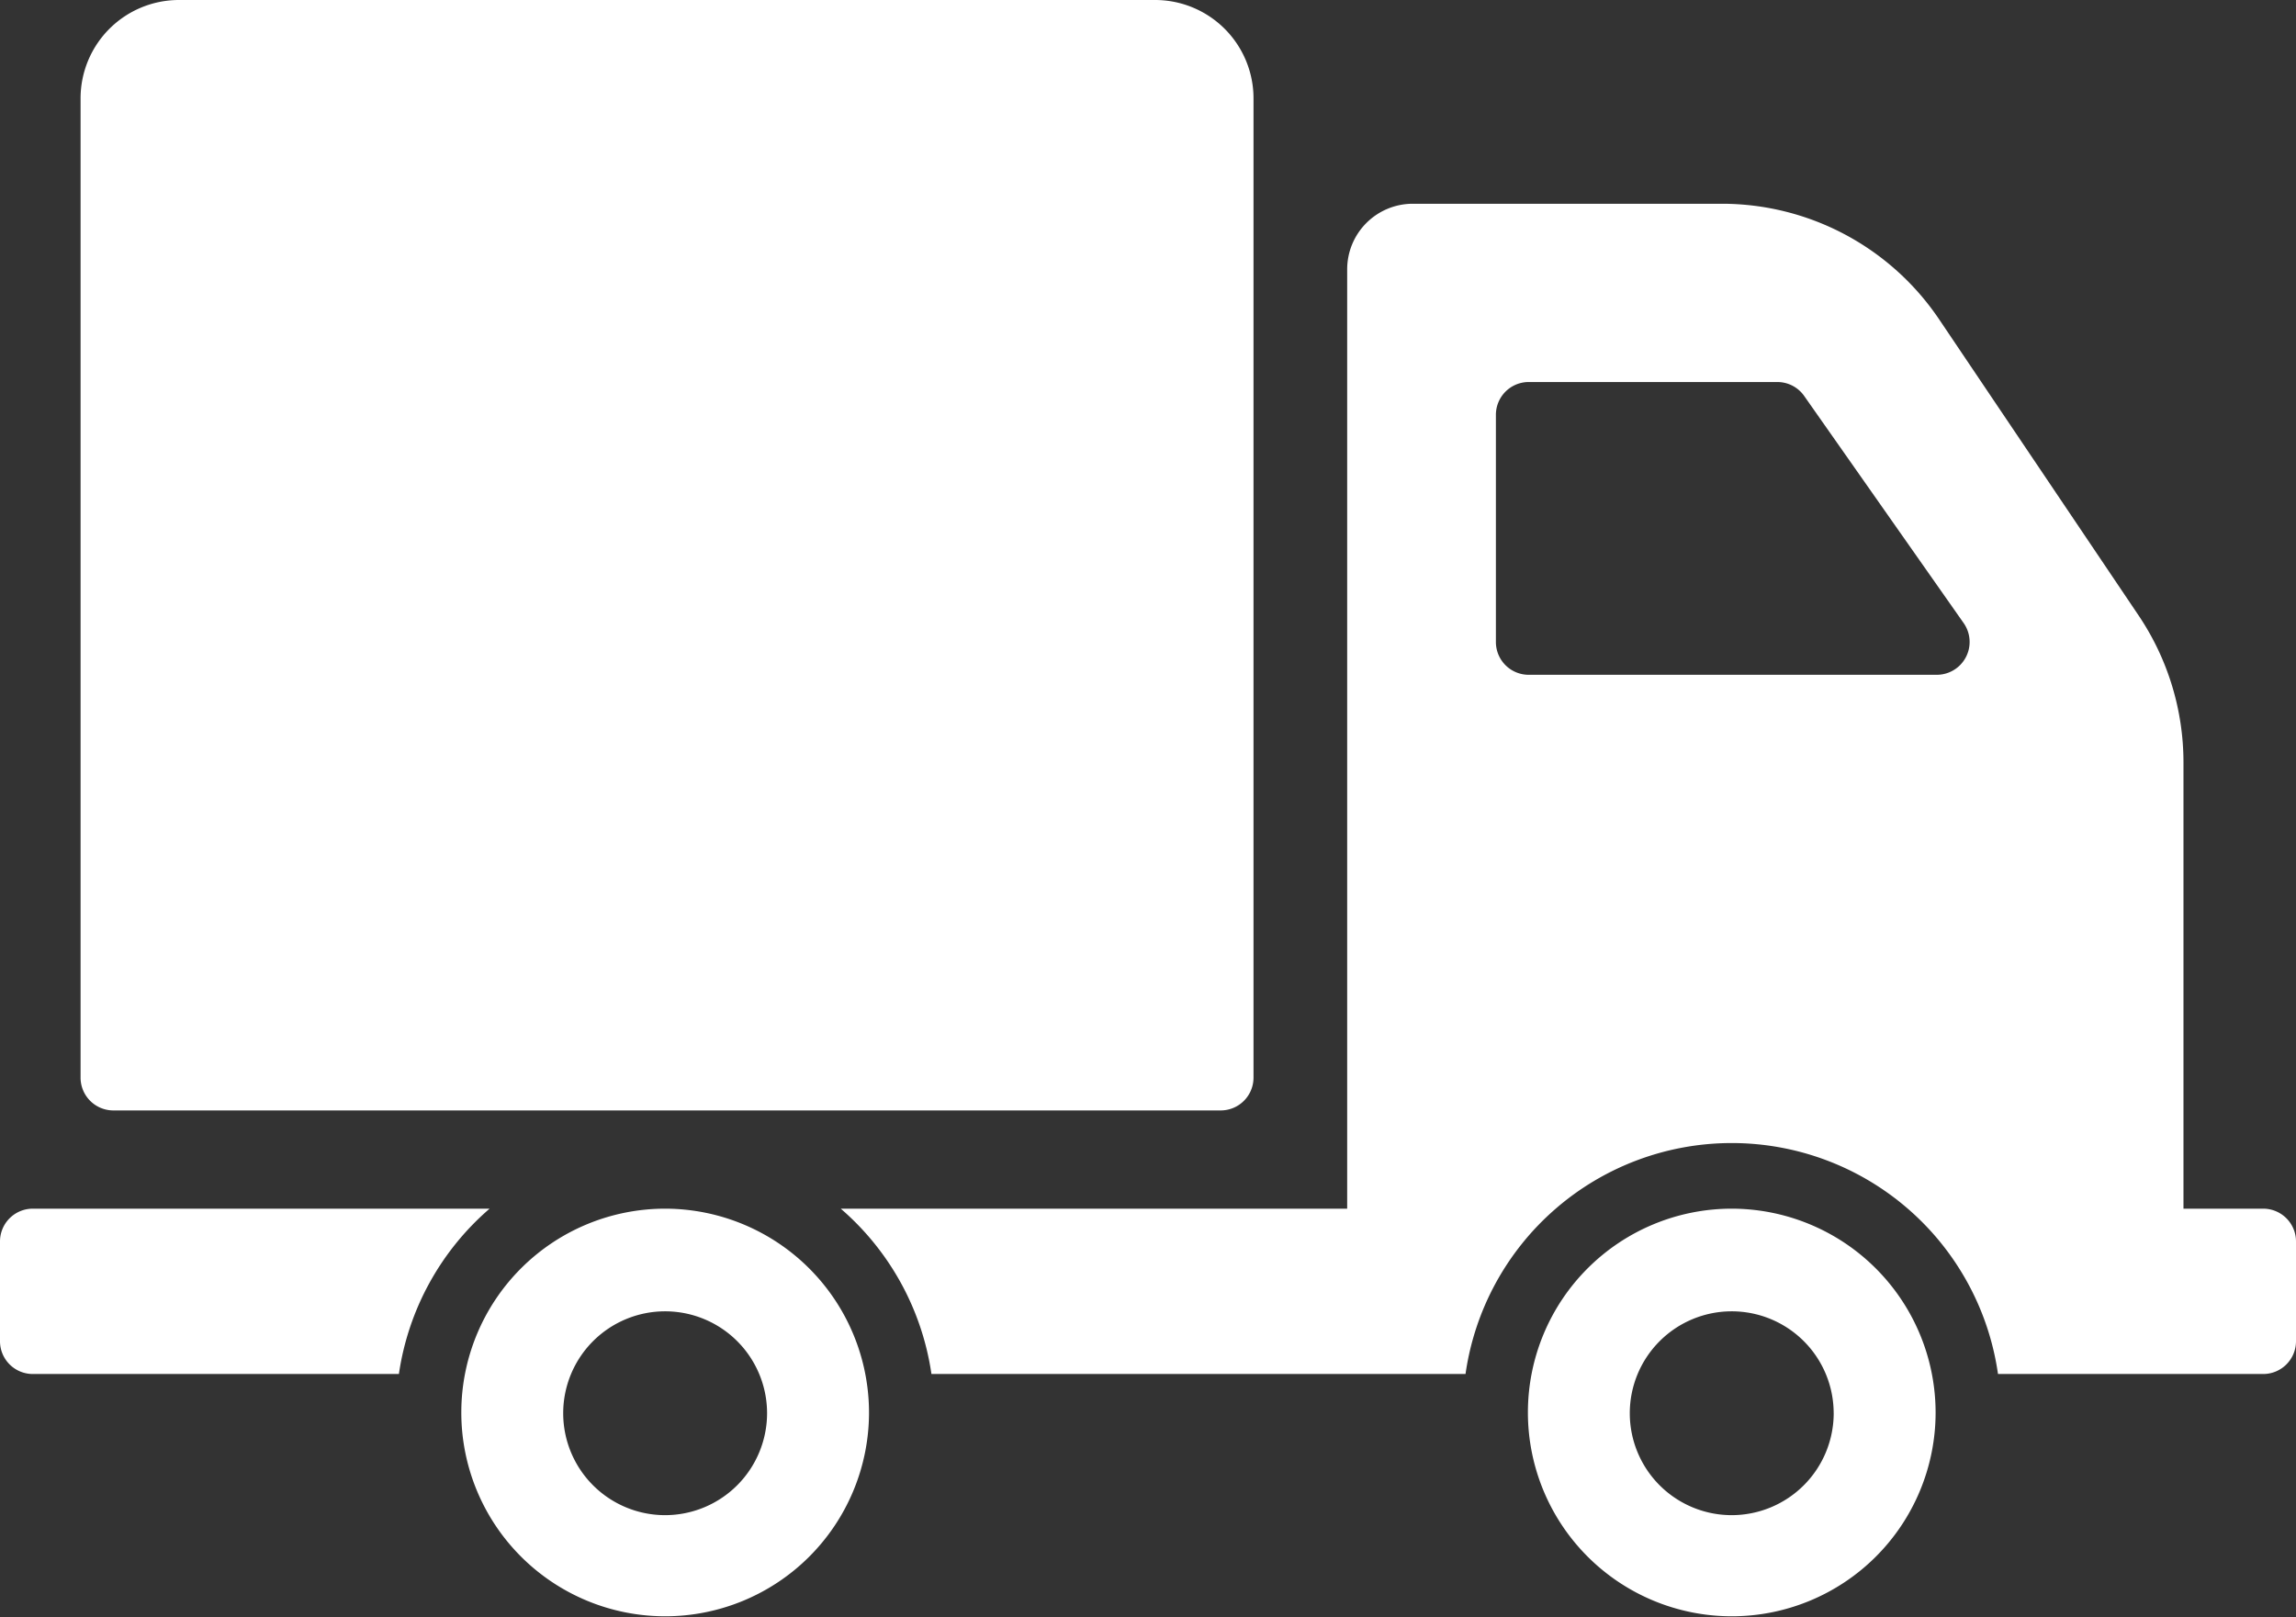
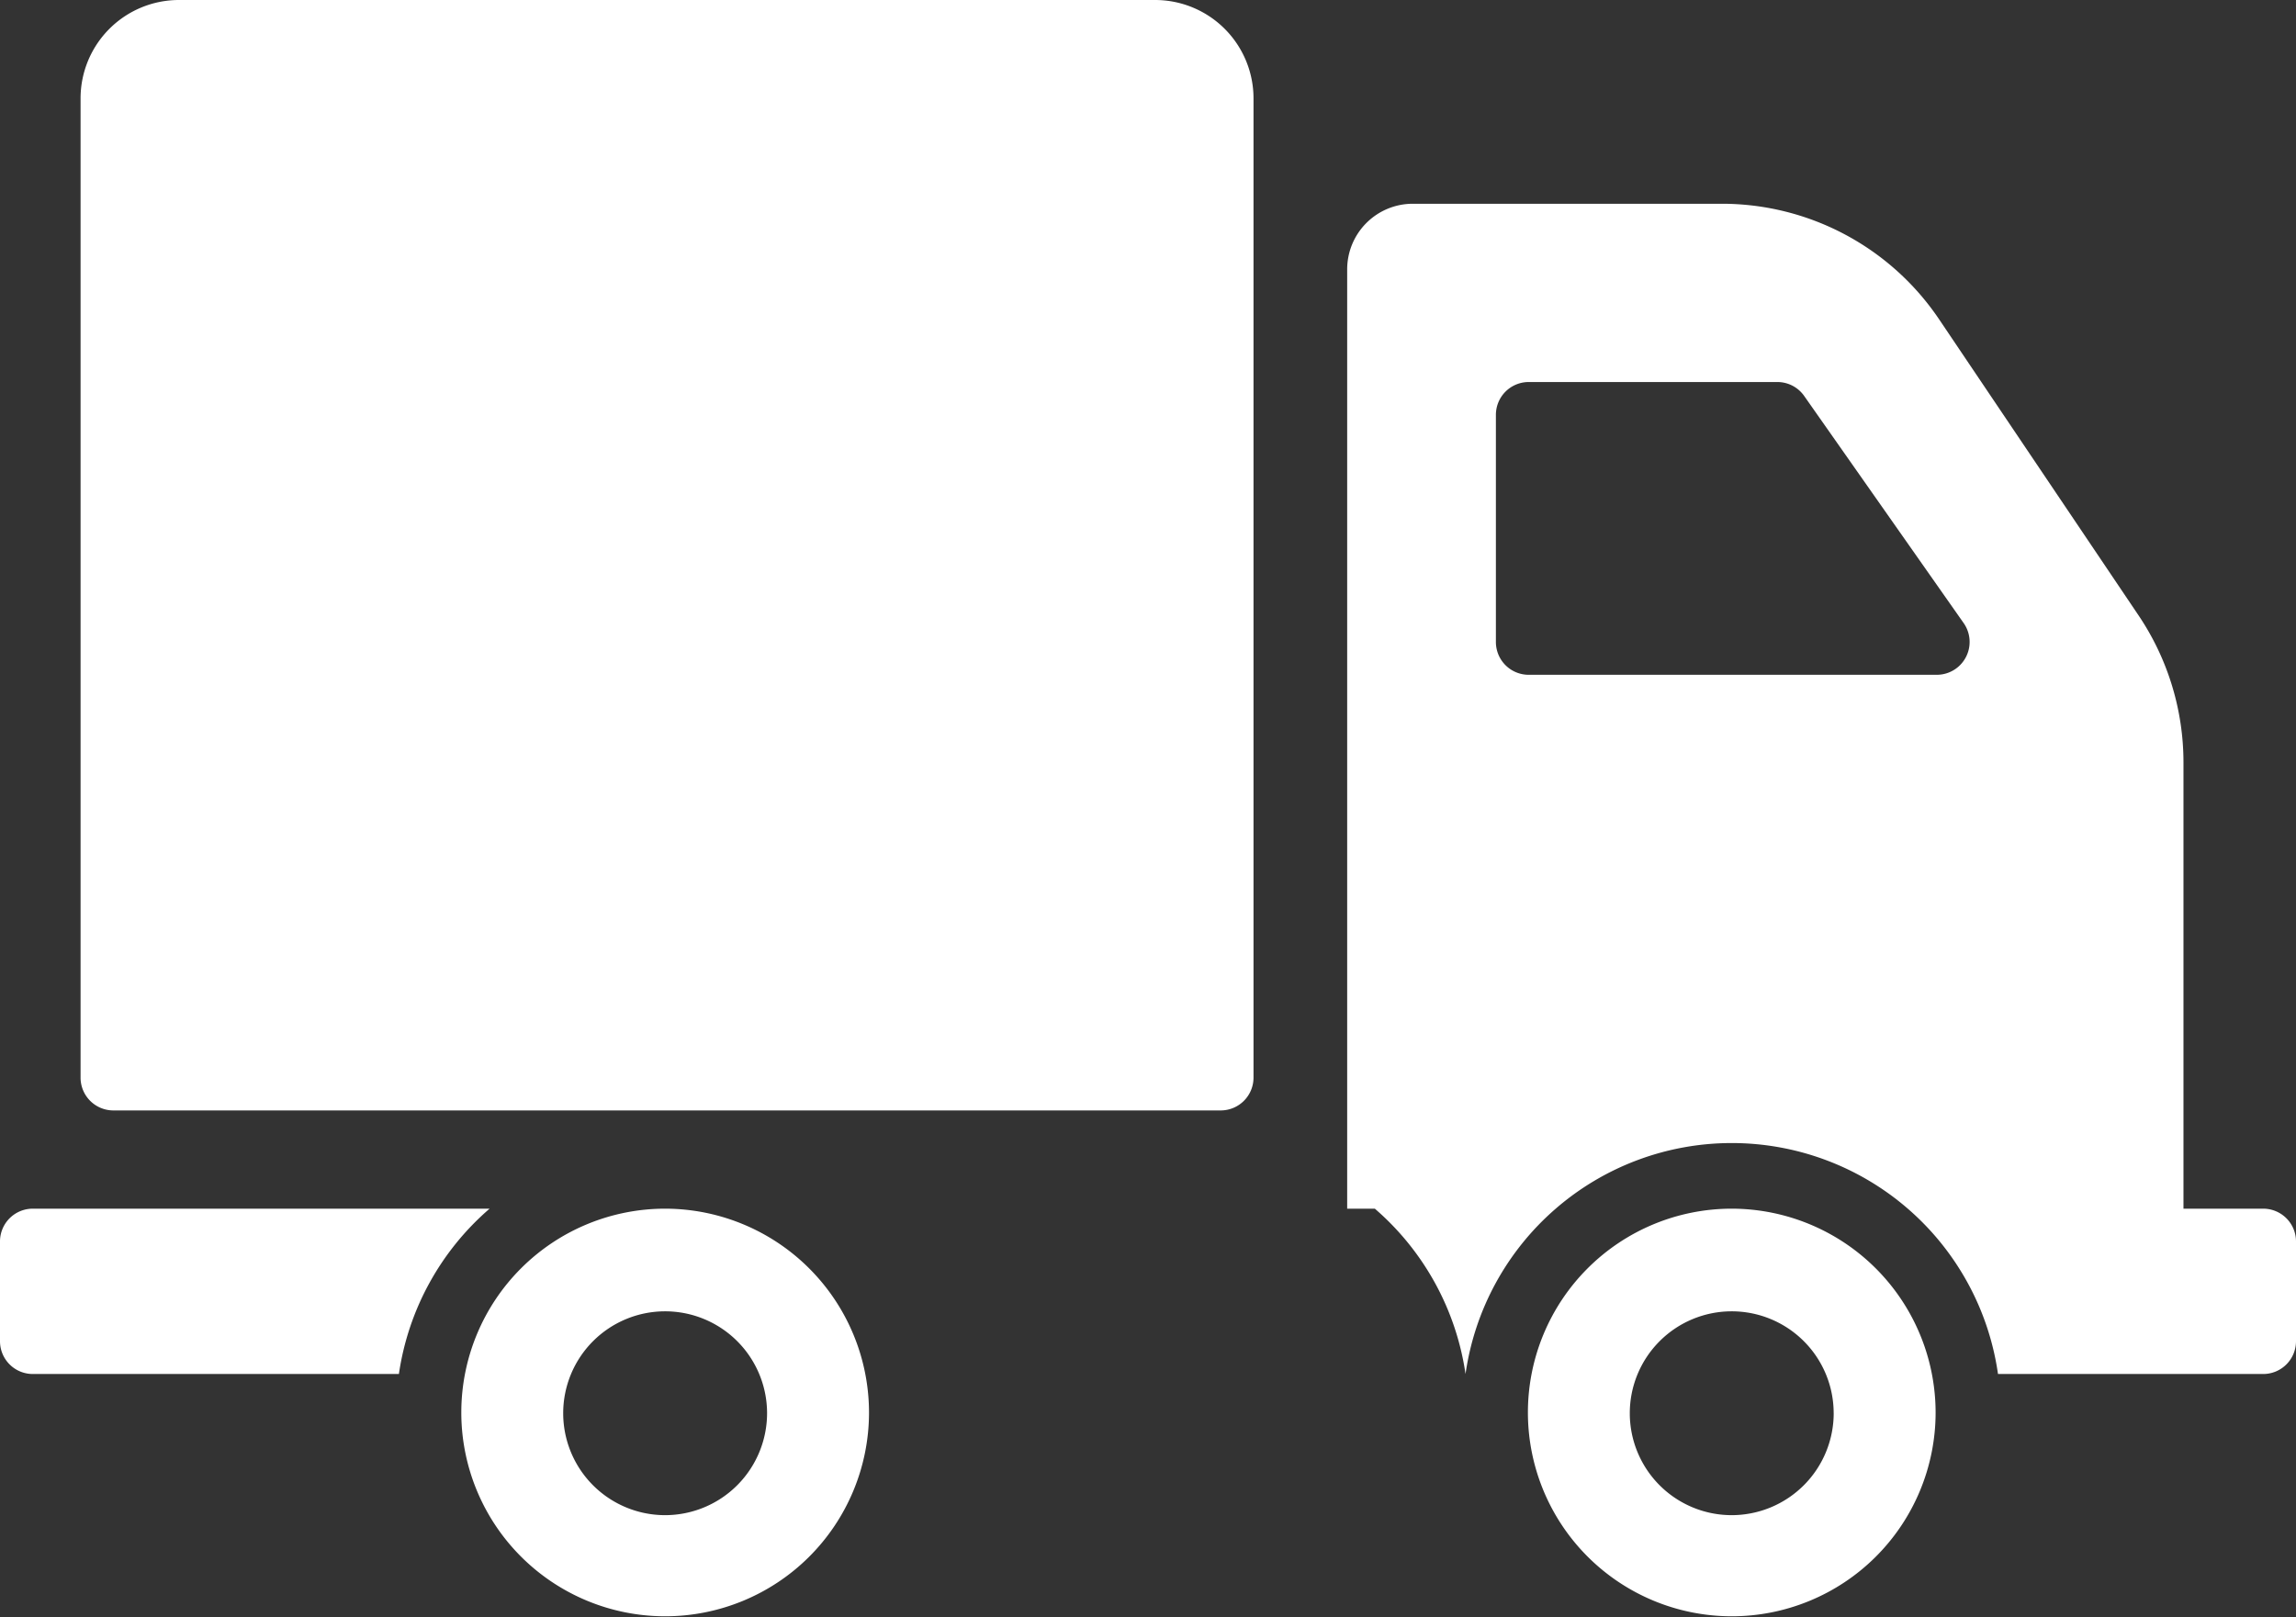
<svg xmlns="http://www.w3.org/2000/svg" id="delivery-truck" width="88" height="62" viewBox="0 0 88 62">
  <rect x="0" y="0" width="88" height="62" fill="#333333" stroke="none" />
-   <path id="Path_96894" data-name="Path 96894" d="M3.088,132.248V94.715a3.772,3.772,0,0,1,3.767-3.776H44.277a3.772,3.772,0,0,1,3.767,3.776v37.533a1.257,1.257,0,0,1-1.256,1.259H4.343A1.257,1.257,0,0,1,3.088,132.248Zm30.219,12.858a7.813,7.813,0,1,1-7.813-7.833A7.823,7.823,0,0,1,33.307,145.106Zm-3.907,0a3.907,3.907,0,1,0-3.907,3.916A3.911,3.911,0,0,0,29.4,145.106Zm-10.636-7.833H1.256A1.257,1.257,0,0,0,0,138.533v3.819a1.257,1.257,0,0,0,1.256,1.259H15.289A10.338,10.338,0,0,1,18.764,137.274Zm55.423,7.833a7.813,7.813,0,1,1-7.813-7.833A7.823,7.823,0,0,1,74.187,145.106Zm-3.907,0a3.907,3.907,0,1,0-3.907,3.916A3.912,3.912,0,0,0,70.281,145.106ZM88,138.533v3.819a1.257,1.257,0,0,1-1.256,1.259H76.578a10.307,10.307,0,0,0-20.408,0H35.7a10.34,10.34,0,0,0-3.475-6.337H51.634V101.268a2.515,2.515,0,0,1,2.511-2.518H66a10.039,10.039,0,0,1,8.325,4.435l7.642,11.347a10.088,10.088,0,0,1,1.72,5.635v17.106h3.056A1.257,1.257,0,0,1,88,138.533ZM75.261,114.823l-6.111-8.705a1.255,1.255,0,0,0-1.027-.534H58.59a1.257,1.257,0,0,0-1.256,1.259v8.705a1.257,1.257,0,0,0,1.256,1.259H74.235A1.259,1.259,0,0,0,75.261,114.823Z" transform="translate(0 -90.939)" fill="#fff" />
+   <path id="Path_96894" data-name="Path 96894" d="M3.088,132.248V94.715a3.772,3.772,0,0,1,3.767-3.776H44.277a3.772,3.772,0,0,1,3.767,3.776v37.533a1.257,1.257,0,0,1-1.256,1.259H4.343A1.257,1.257,0,0,1,3.088,132.248Zm30.219,12.858a7.813,7.813,0,1,1-7.813-7.833A7.823,7.823,0,0,1,33.307,145.106Zm-3.907,0a3.907,3.907,0,1,0-3.907,3.916A3.911,3.911,0,0,0,29.4,145.106Zm-10.636-7.833H1.256A1.257,1.257,0,0,0,0,138.533v3.819a1.257,1.257,0,0,0,1.256,1.259H15.289A10.338,10.338,0,0,1,18.764,137.274Zm55.423,7.833a7.813,7.813,0,1,1-7.813-7.833A7.823,7.823,0,0,1,74.187,145.106Zm-3.907,0a3.907,3.907,0,1,0-3.907,3.916A3.912,3.912,0,0,0,70.281,145.106ZM88,138.533v3.819a1.257,1.257,0,0,1-1.256,1.259H76.578a10.307,10.307,0,0,0-20.408,0a10.34,10.34,0,0,0-3.475-6.337H51.634V101.268a2.515,2.515,0,0,1,2.511-2.518H66a10.039,10.039,0,0,1,8.325,4.435l7.642,11.347a10.088,10.088,0,0,1,1.72,5.635v17.106h3.056A1.257,1.257,0,0,1,88,138.533ZM75.261,114.823l-6.111-8.705a1.255,1.255,0,0,0-1.027-.534H58.59a1.257,1.257,0,0,0-1.256,1.259v8.705a1.257,1.257,0,0,0,1.256,1.259H74.235A1.259,1.259,0,0,0,75.261,114.823Z" transform="translate(0 -90.939)" fill="#fff" />
</svg>